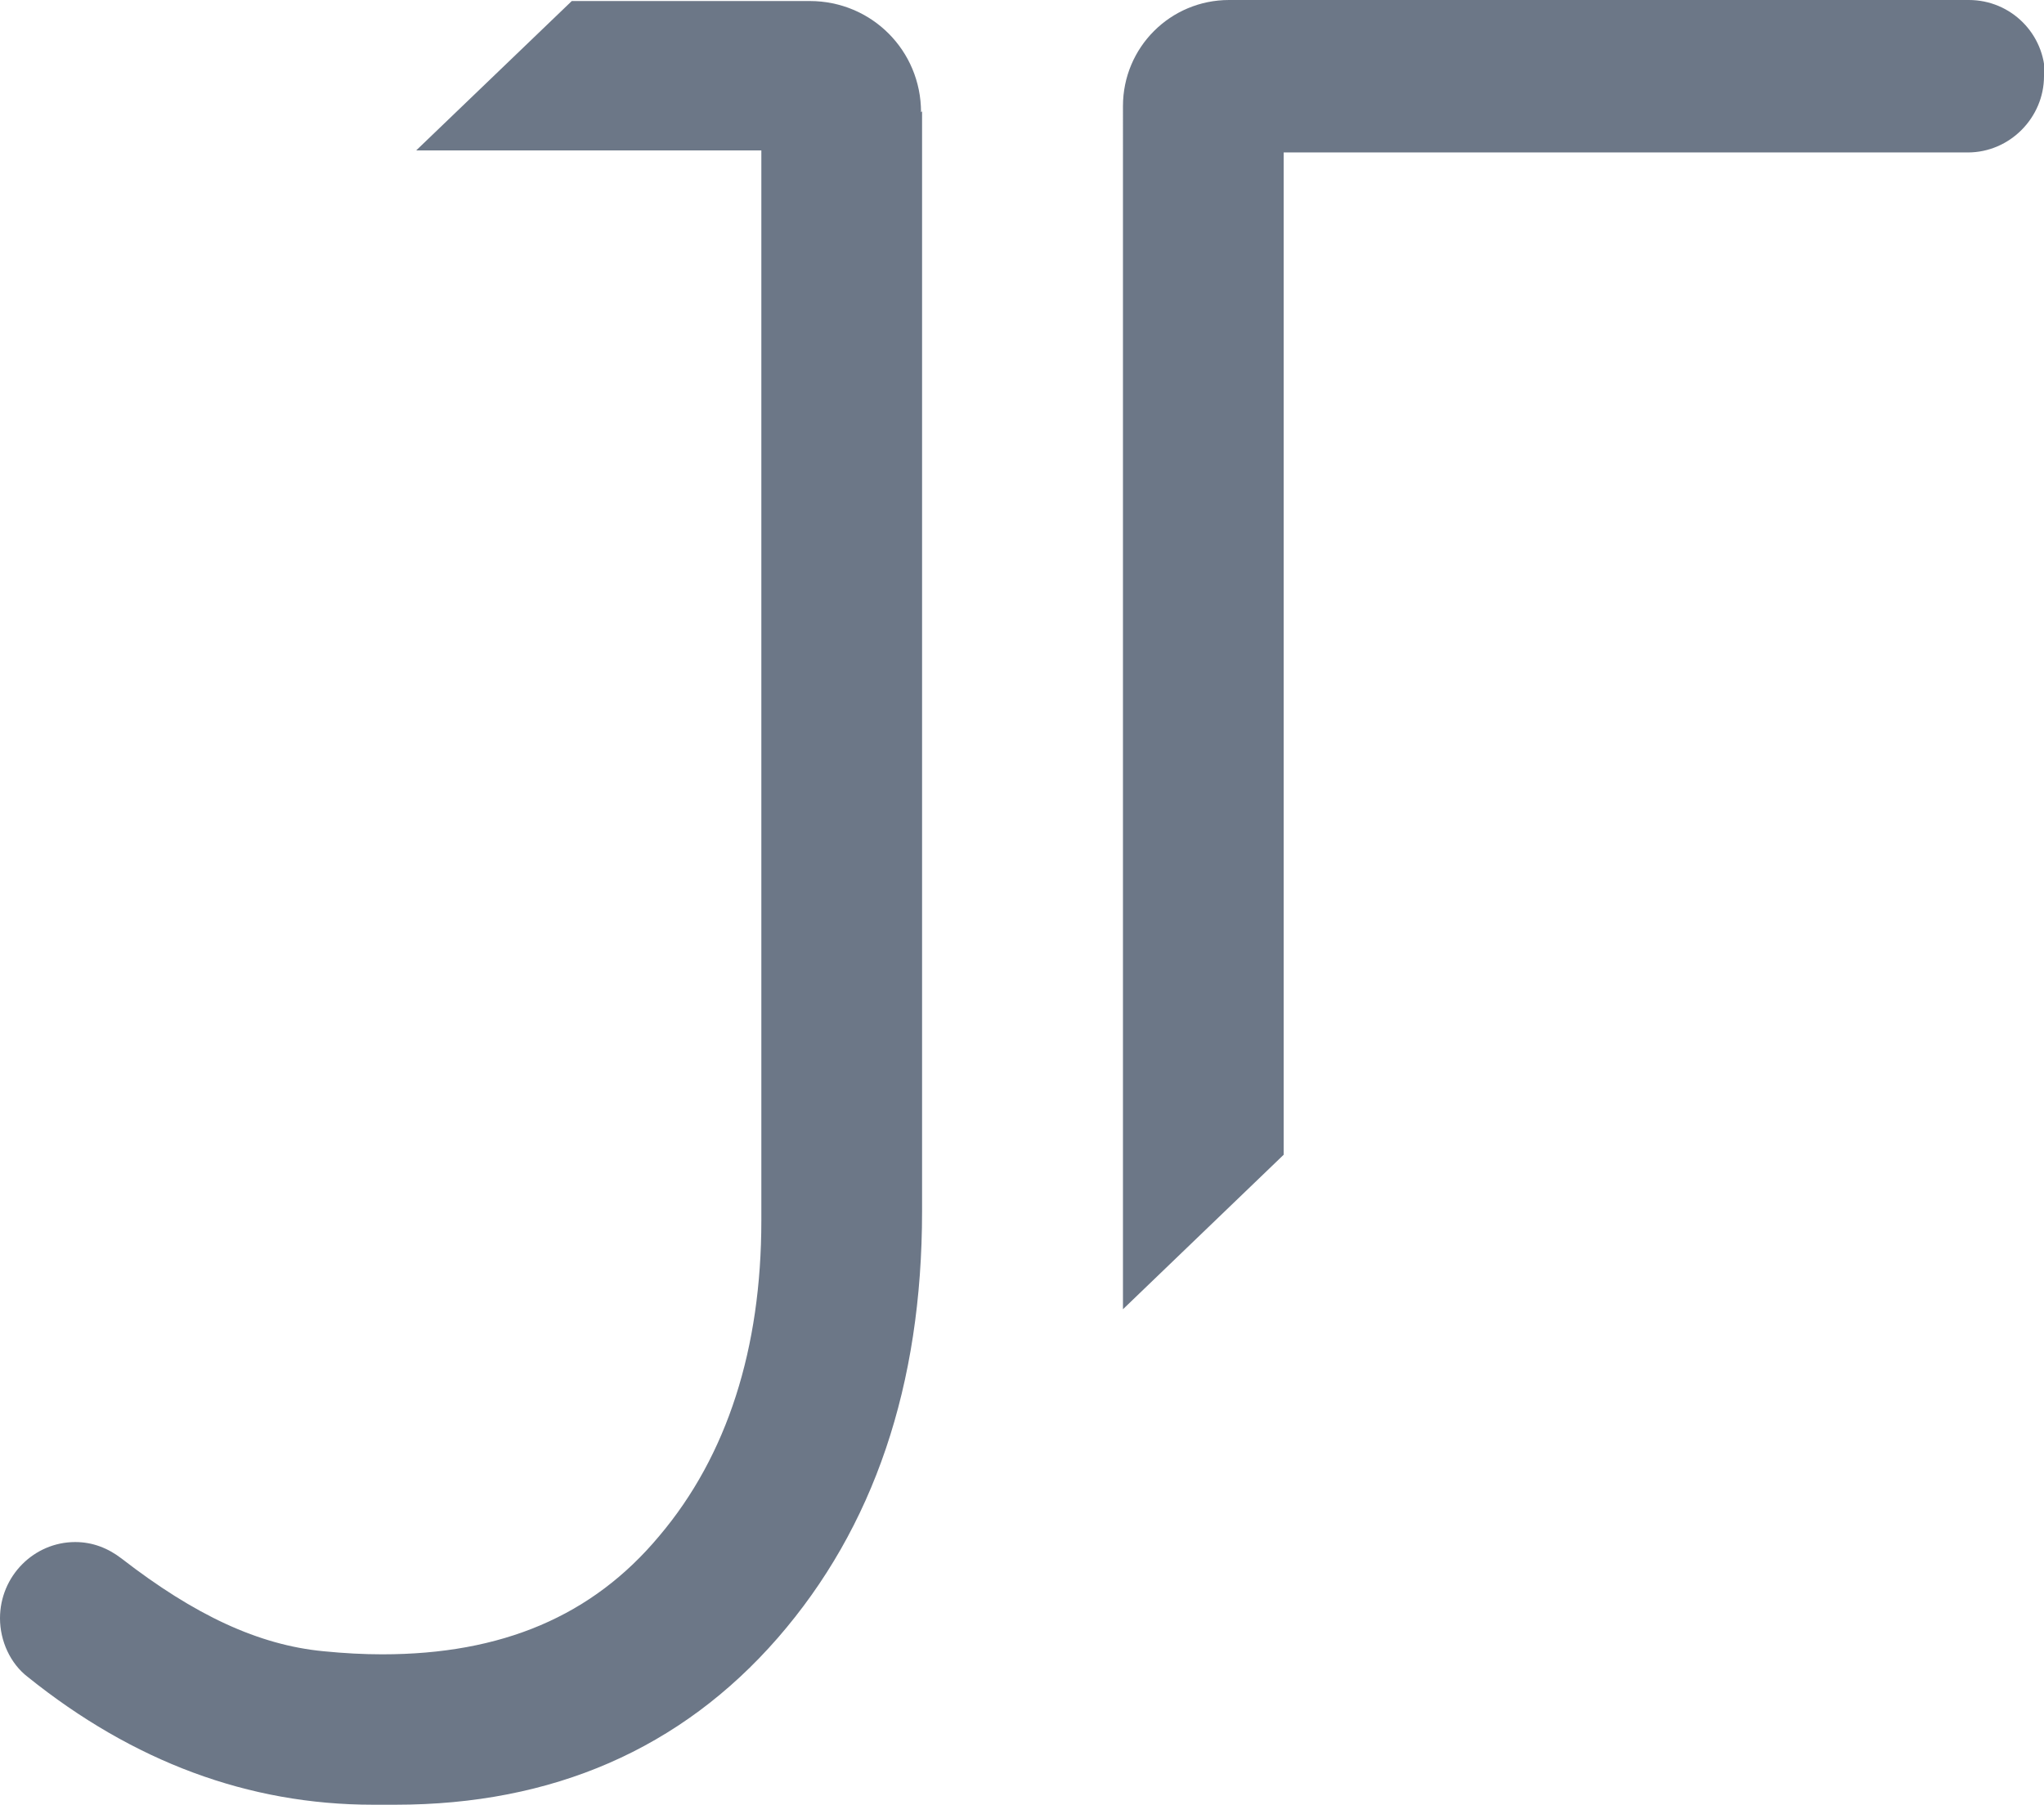
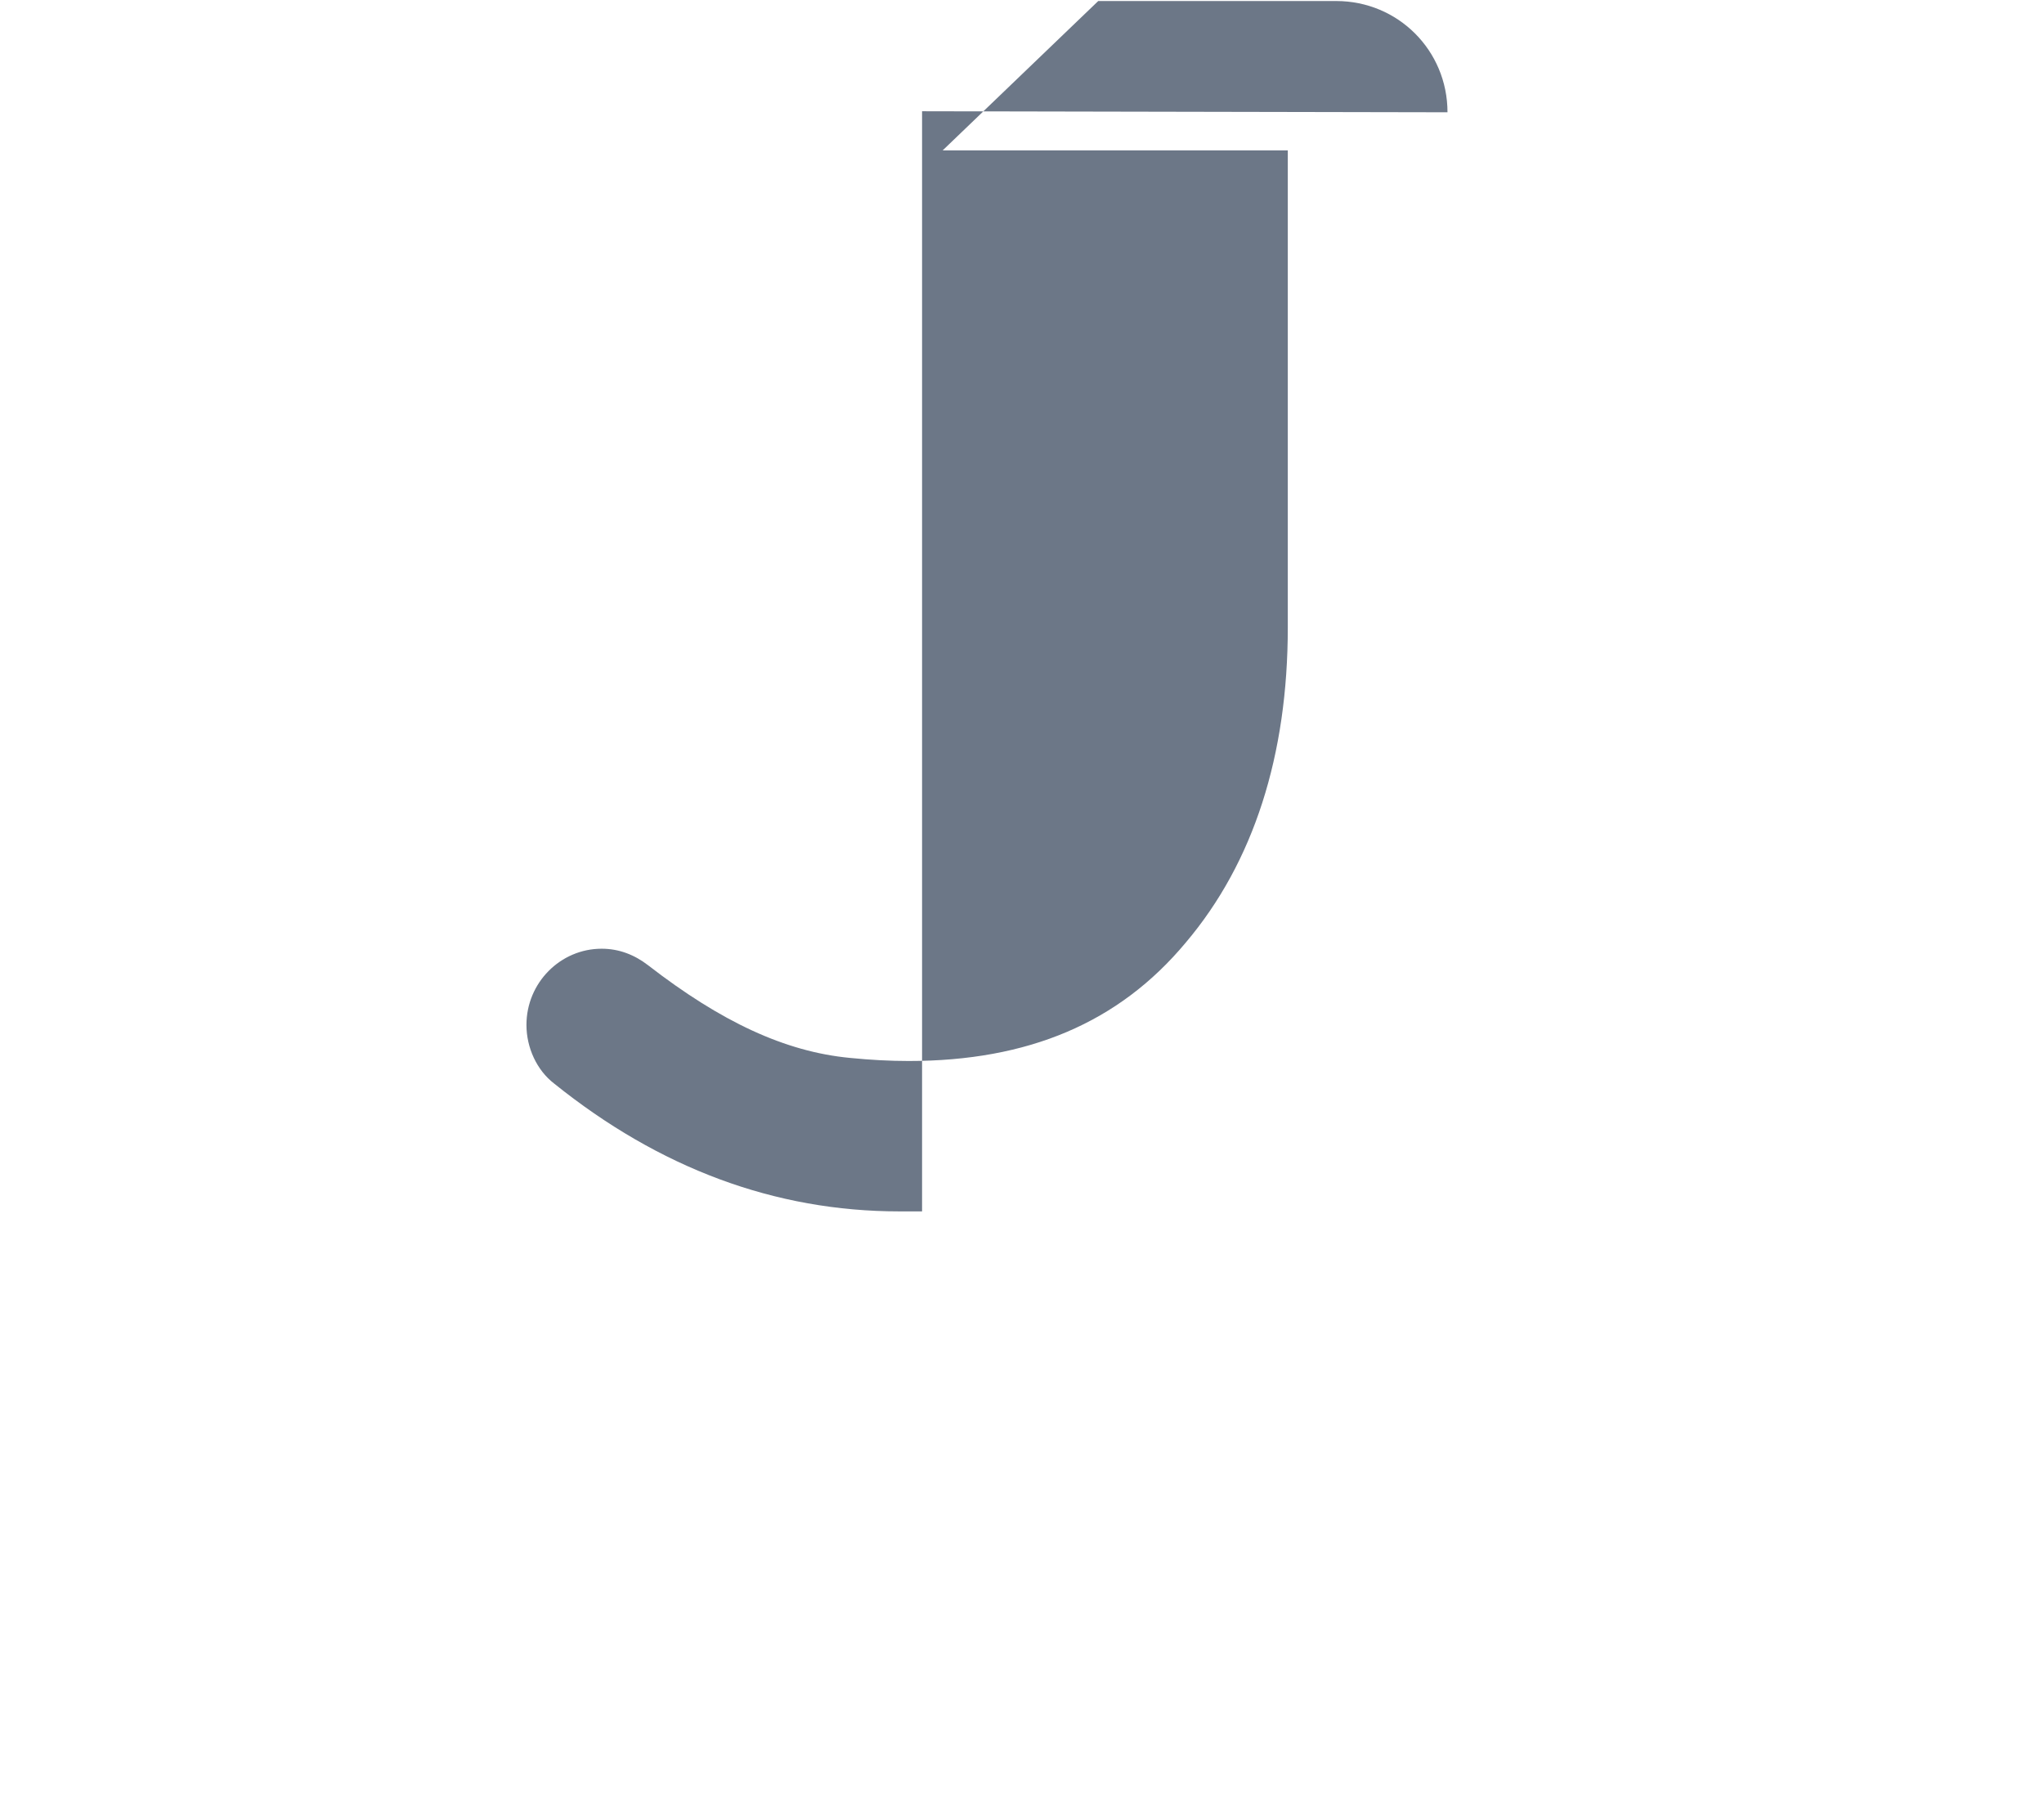
<svg xmlns="http://www.w3.org/2000/svg" id="Calque_2" data-name="Calque 2" viewBox="0 0 19.84 17.52">
  <defs>
    <style> .cls-1 { fill: #6c7787; } </style>
  </defs>
  <g id="Calque_1-2" data-name="Calque 1">
    <g>
-       <path class="cls-1" d="m8.95,1.08v10.68c0,1.69-.47,3.07-1.4,4.14-.94,1.08-2.19,1.62-3.71,1.62h-.22c-1.21,0-2.33-.42-3.35-1.24-.17-.13-.27-.35-.27-.57,0-.41.33-.74.73-.74.17,0,.32.06.45.16.71.55,1.33.84,1.96.9.2.02.39.03.57.03,1.16,0,2.04-.37,2.69-1.15.66-.78.99-1.82.99-3.06V1.46h-3.3s-.03,0-.05,0l1.51-1.45h2.31c.6,0,1.08.48,1.08,1.08Z" />
-       <path class="cls-1" d="m19.84.74c0,.4-.33.74-.74.74h-6.64v9.73l-1.56,1.5s0-.04,0-.06V1.03c0-.57.46-1.03,1.03-1.03h7.18c.41,0,.74.33.74.74Z" />
+       <path class="cls-1" d="m8.95,1.08v10.68h-.22c-1.21,0-2.33-.42-3.35-1.24-.17-.13-.27-.35-.27-.57,0-.41.33-.74.73-.74.17,0,.32.06.45.16.71.55,1.33.84,1.96.9.2.02.39.03.57.03,1.16,0,2.04-.37,2.69-1.15.66-.78.99-1.82.99-3.06V1.46h-3.3s-.03,0-.05,0l1.51-1.45h2.31c.6,0,1.08.48,1.08,1.08Z" />
    </g>
  </g>
</svg>